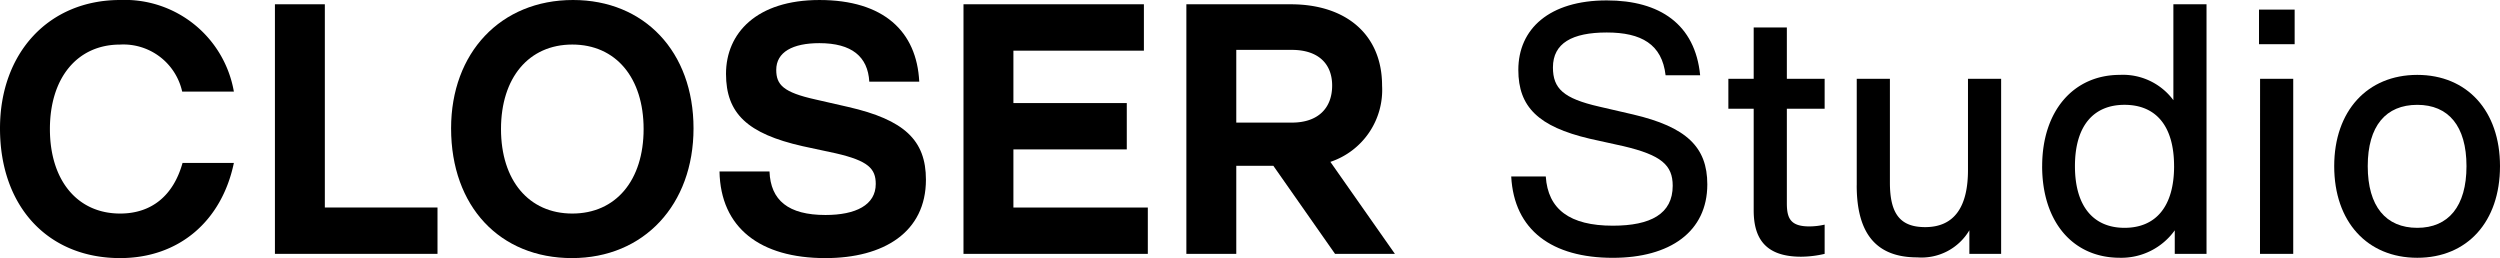
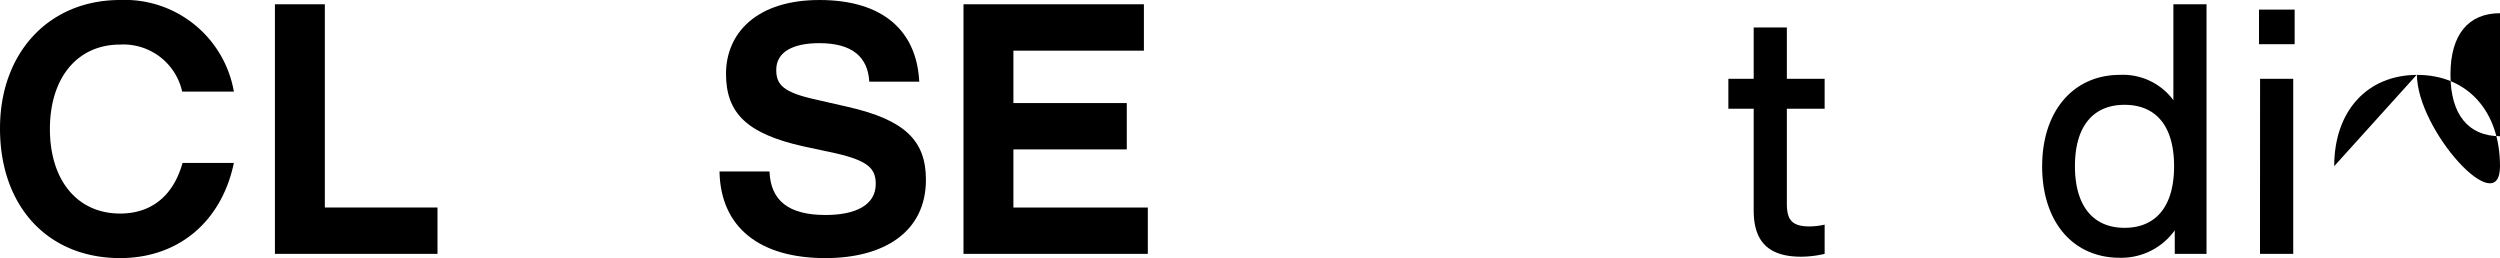
<svg xmlns="http://www.w3.org/2000/svg" id="logo-closer-studio" width="251.851" height="26.004" viewBox="0 0 251.851 26.004">
  <defs>
    <clipPath id="clip-path">
      <rect id="Rectangle_5007" data-name="Rectangle 5007" width="251.851" height="26.004" />
    </clipPath>
  </defs>
  <g id="Group_5493" data-name="Group 5493" transform="translate(0 0)" clip-path="url(#clip-path)">
    <path id="Path_10529" data-name="Path 10529" d="M0,12.93C0,5.315,4.921,0,12.1,0A11.157,11.157,0,0,1,23.561,9.23H18.354A6.066,6.066,0,0,0,12.1,4.49C7.794,4.49,5.028,7.829,5.028,13s2.766,8.513,7.076,8.513c3.124,0,5.352-1.759,6.286-5.1h5.171C22.341,22.268,18.031,26,12.1,26,4.885,26,0,20.868,0,12.93" transform="translate(0 0)" />
    <path id="Path_10530" data-name="Path 10530" d="M30.839.48h5.028V20.953h11.35v4.669H30.839Z" transform="translate(-3.143 -0.049)" />
-     <path id="Path_10531" data-name="Path 10531" d="M50.6,12.931C50.6,5.316,55.592,0,62.884,0c7.183,0,12.139,5.209,12.139,12.931C75.023,20.617,70.031,26,62.775,26S50.6,20.8,50.6,12.931M69.995,13c0-5.172-2.8-8.512-7.184-8.512S55.628,7.83,55.628,13s2.8,8.513,7.183,8.513,7.184-3.34,7.184-8.513" transform="translate(-5.157 0)" />
    <path id="Path_10532" data-name="Path 10532" d="M80.719,17.276h5.028c.108,2.909,1.9,4.382,5.639,4.382,3.053,0,5.064-1.006,5.064-3.125,0-1.544-.754-2.334-4.022-3.088l-3.341-.718c-5.566-1.256-7.722-3.3-7.722-7.291,0-4.1,3.089-7.435,9.41-7.435,6.465,0,9.805,3.16,10.057,8.225H95.8c-.144-2.515-1.759-3.879-5.028-3.879-2.693,0-4.346.9-4.346,2.693,0,1.508.718,2.262,3.951,2.981l3.3.754c5.639,1.293,7.829,3.34,7.829,7.327,0,5.28-4.238,7.9-10.129,7.9-6.572,0-10.56-3.053-10.667-8.728" transform="translate(-8.227 0)" />
    <path id="Path_10533" data-name="Path 10533" d="M108.079.48h18.174V5.15H113.107v5.28h11.422V15.1H113.107v5.855h13.541v4.669h-18.57Z" transform="translate(-11.016 -0.049)" />
-     <path id="Path_10534" data-name="Path 10534" d="M148.056,25.623l-6.214-8.871h-3.735v8.871h-5.028V.481H143.6c5.567,0,9.195,3.053,9.195,8.189a7.64,7.64,0,0,1-5.208,7.686l6.5,9.267ZM138.107,12.4h5.6c2.657,0,4.058-1.473,4.058-3.735,0-2.191-1.4-3.591-4.058-3.591h-5.6Z" transform="translate(-13.564 -0.049)" />
-     <path id="Path_10535" data-name="Path 10535" d="M169.518,17.783H173c.216,3.3,2.407,4.957,6.753,4.957,3.808,0,6.034-1.186,6.034-4.023,0-2.083-1.15-3.088-4.956-3.987l-3.412-.754c-5.173-1.221-7.184-3.2-7.184-6.932,0-4.13,3.124-7,8.907-7,5.352,0,8.908,2.407,9.41,7.543H185.07c-.359-3.124-2.442-4.31-5.926-4.31s-5.423,1.078-5.423,3.52c0,2.119,1.042,3.124,4.669,3.95l3.413.79c5.352,1.257,7.47,3.269,7.47,7.04,0,4.777-3.771,7.4-9.518,7.4-6.105,0-9.949-2.765-10.236-8.189" transform="translate(-17.278 -0.004)" />
    <path id="Path_10536" data-name="Path 10536" d="M196.428,21.506V11.27h-2.551V8.252h2.551V3.08h3.341V8.252h3.807V11.27h-3.807v9.518c0,1.509.358,2.335,2.262,2.335a7.011,7.011,0,0,0,1.545-.18v2.945a10.7,10.7,0,0,1-2.371.287c-3.556,0-4.777-1.8-4.777-4.669" transform="translate(-19.761 -0.314)" />
-     <path id="Path_10537" data-name="Path 10537" d="M208.278,19.578V8.839h3.341V19.291c0,3.16,1.041,4.49,3.555,4.49,3.017,0,4.31-2.156,4.31-5.748V8.839h3.34V26.475h-3.2V24.1a5.6,5.6,0,0,1-5.244,2.73c-4.059,0-6.106-2.3-6.106-7.256" transform="translate(-21.229 -0.901)" />
    <path id="Path_10538" data-name="Path 10538" d="M229.077,16.787c0-5.567,3.162-9.195,7.83-9.195a6.316,6.316,0,0,1,5.388,2.55V.481h3.339V25.623h-3.2V23.252a6.622,6.622,0,0,1-5.53,2.765c-4.74,0-7.83-3.627-7.83-9.23m13.291,0c0-4.059-1.833-6.178-4.994-6.178-3.124,0-4.992,2.119-4.992,6.178S234.25,23,237.373,23c3.161,0,4.994-2.154,4.994-6.213" transform="translate(-23.348 -0.049)" />
    <path id="Path_10539" data-name="Path 10539" d="M253.4,1.08h3.591V4.565H253.4Zm.108,6.968h3.34V25.684H253.5Z" transform="translate(-25.827 -0.11)" />
-     <path id="Path_10540" data-name="Path 10540" d="M261.836,17.595c0-5.567,3.341-9.195,8.368-9.195s8.334,3.627,8.334,9.195c0,5.6-3.3,9.23-8.334,9.23s-8.368-3.627-8.368-9.23m13.326,0c0-4.059-1.832-6.178-4.957-6.178-3.159,0-4.991,2.119-4.991,6.178s1.832,6.213,4.991,6.213c3.125,0,4.957-2.154,4.957-6.213" transform="translate(-26.687 -0.856)" />
+     <path id="Path_10540" data-name="Path 10540" d="M261.836,17.595c0-5.567,3.341-9.195,8.368-9.195s8.334,3.627,8.334,9.195s-8.368-3.627-8.368-9.23m13.326,0c0-4.059-1.832-6.178-4.957-6.178-3.159,0-4.991,2.119-4.991,6.178s1.832,6.213,4.991,6.213c3.125,0,4.957-2.154,4.957-6.213" transform="translate(-26.687 -0.856)" />
  </g>
</svg>